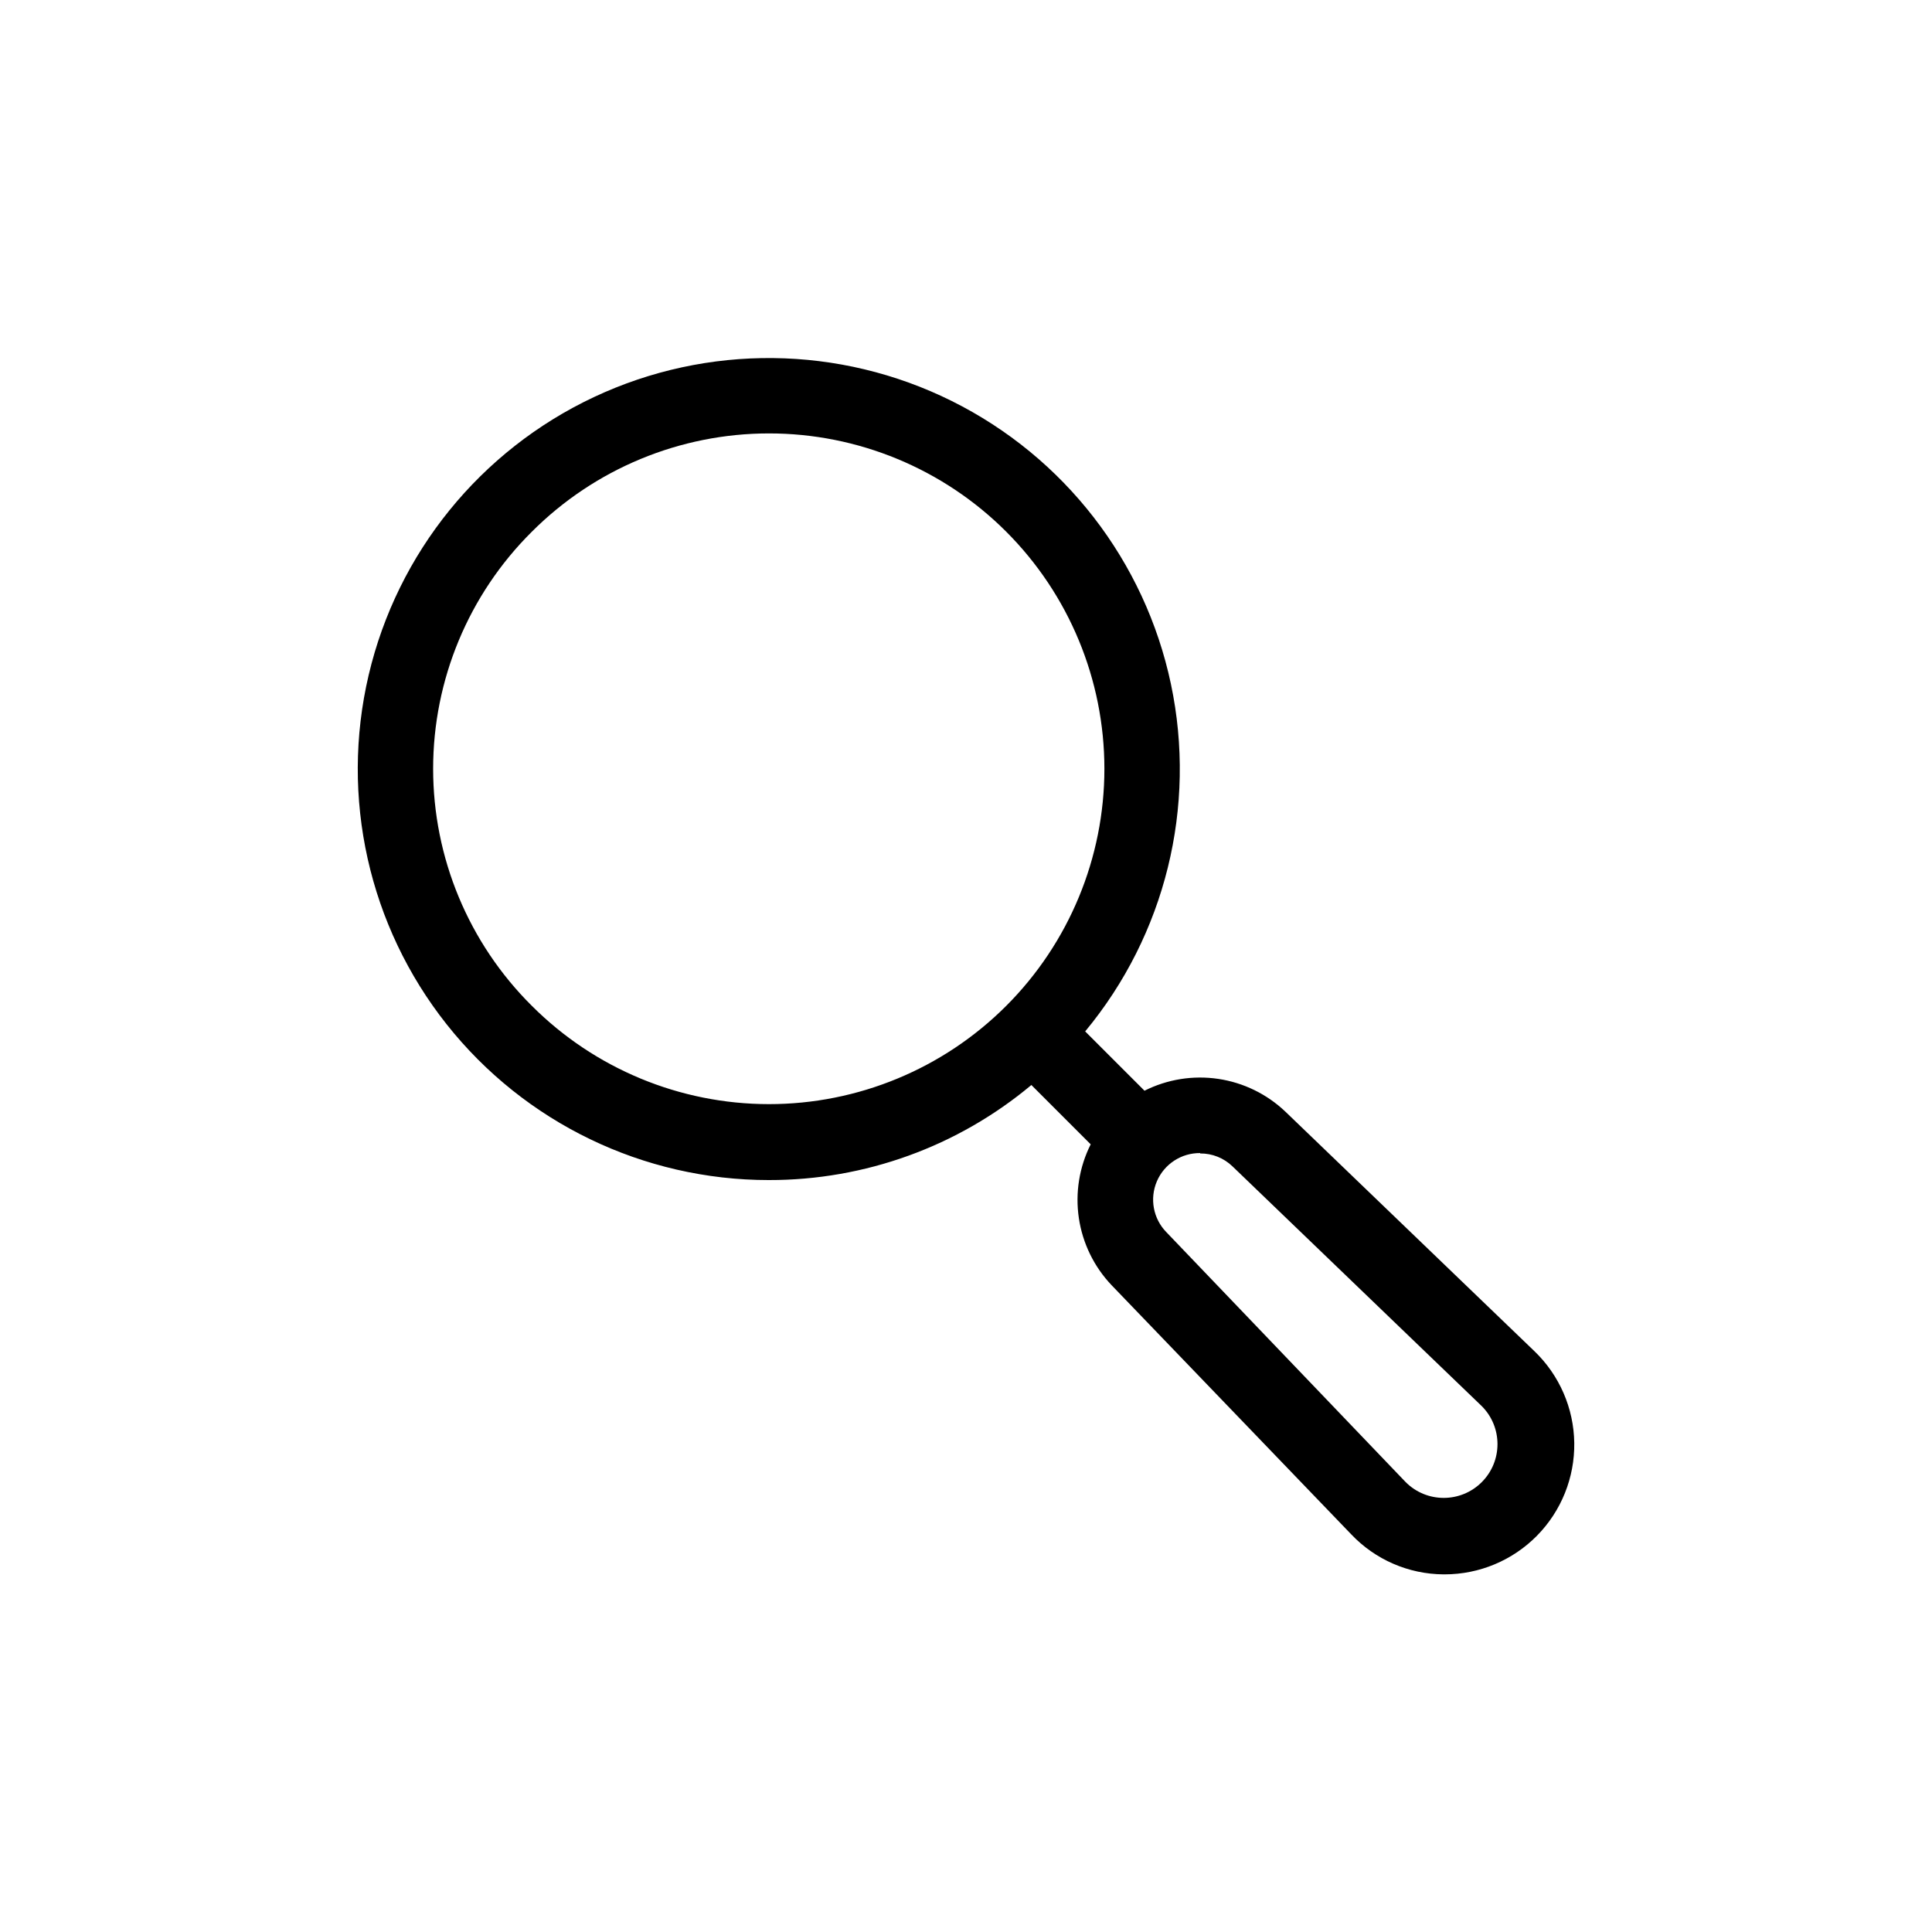
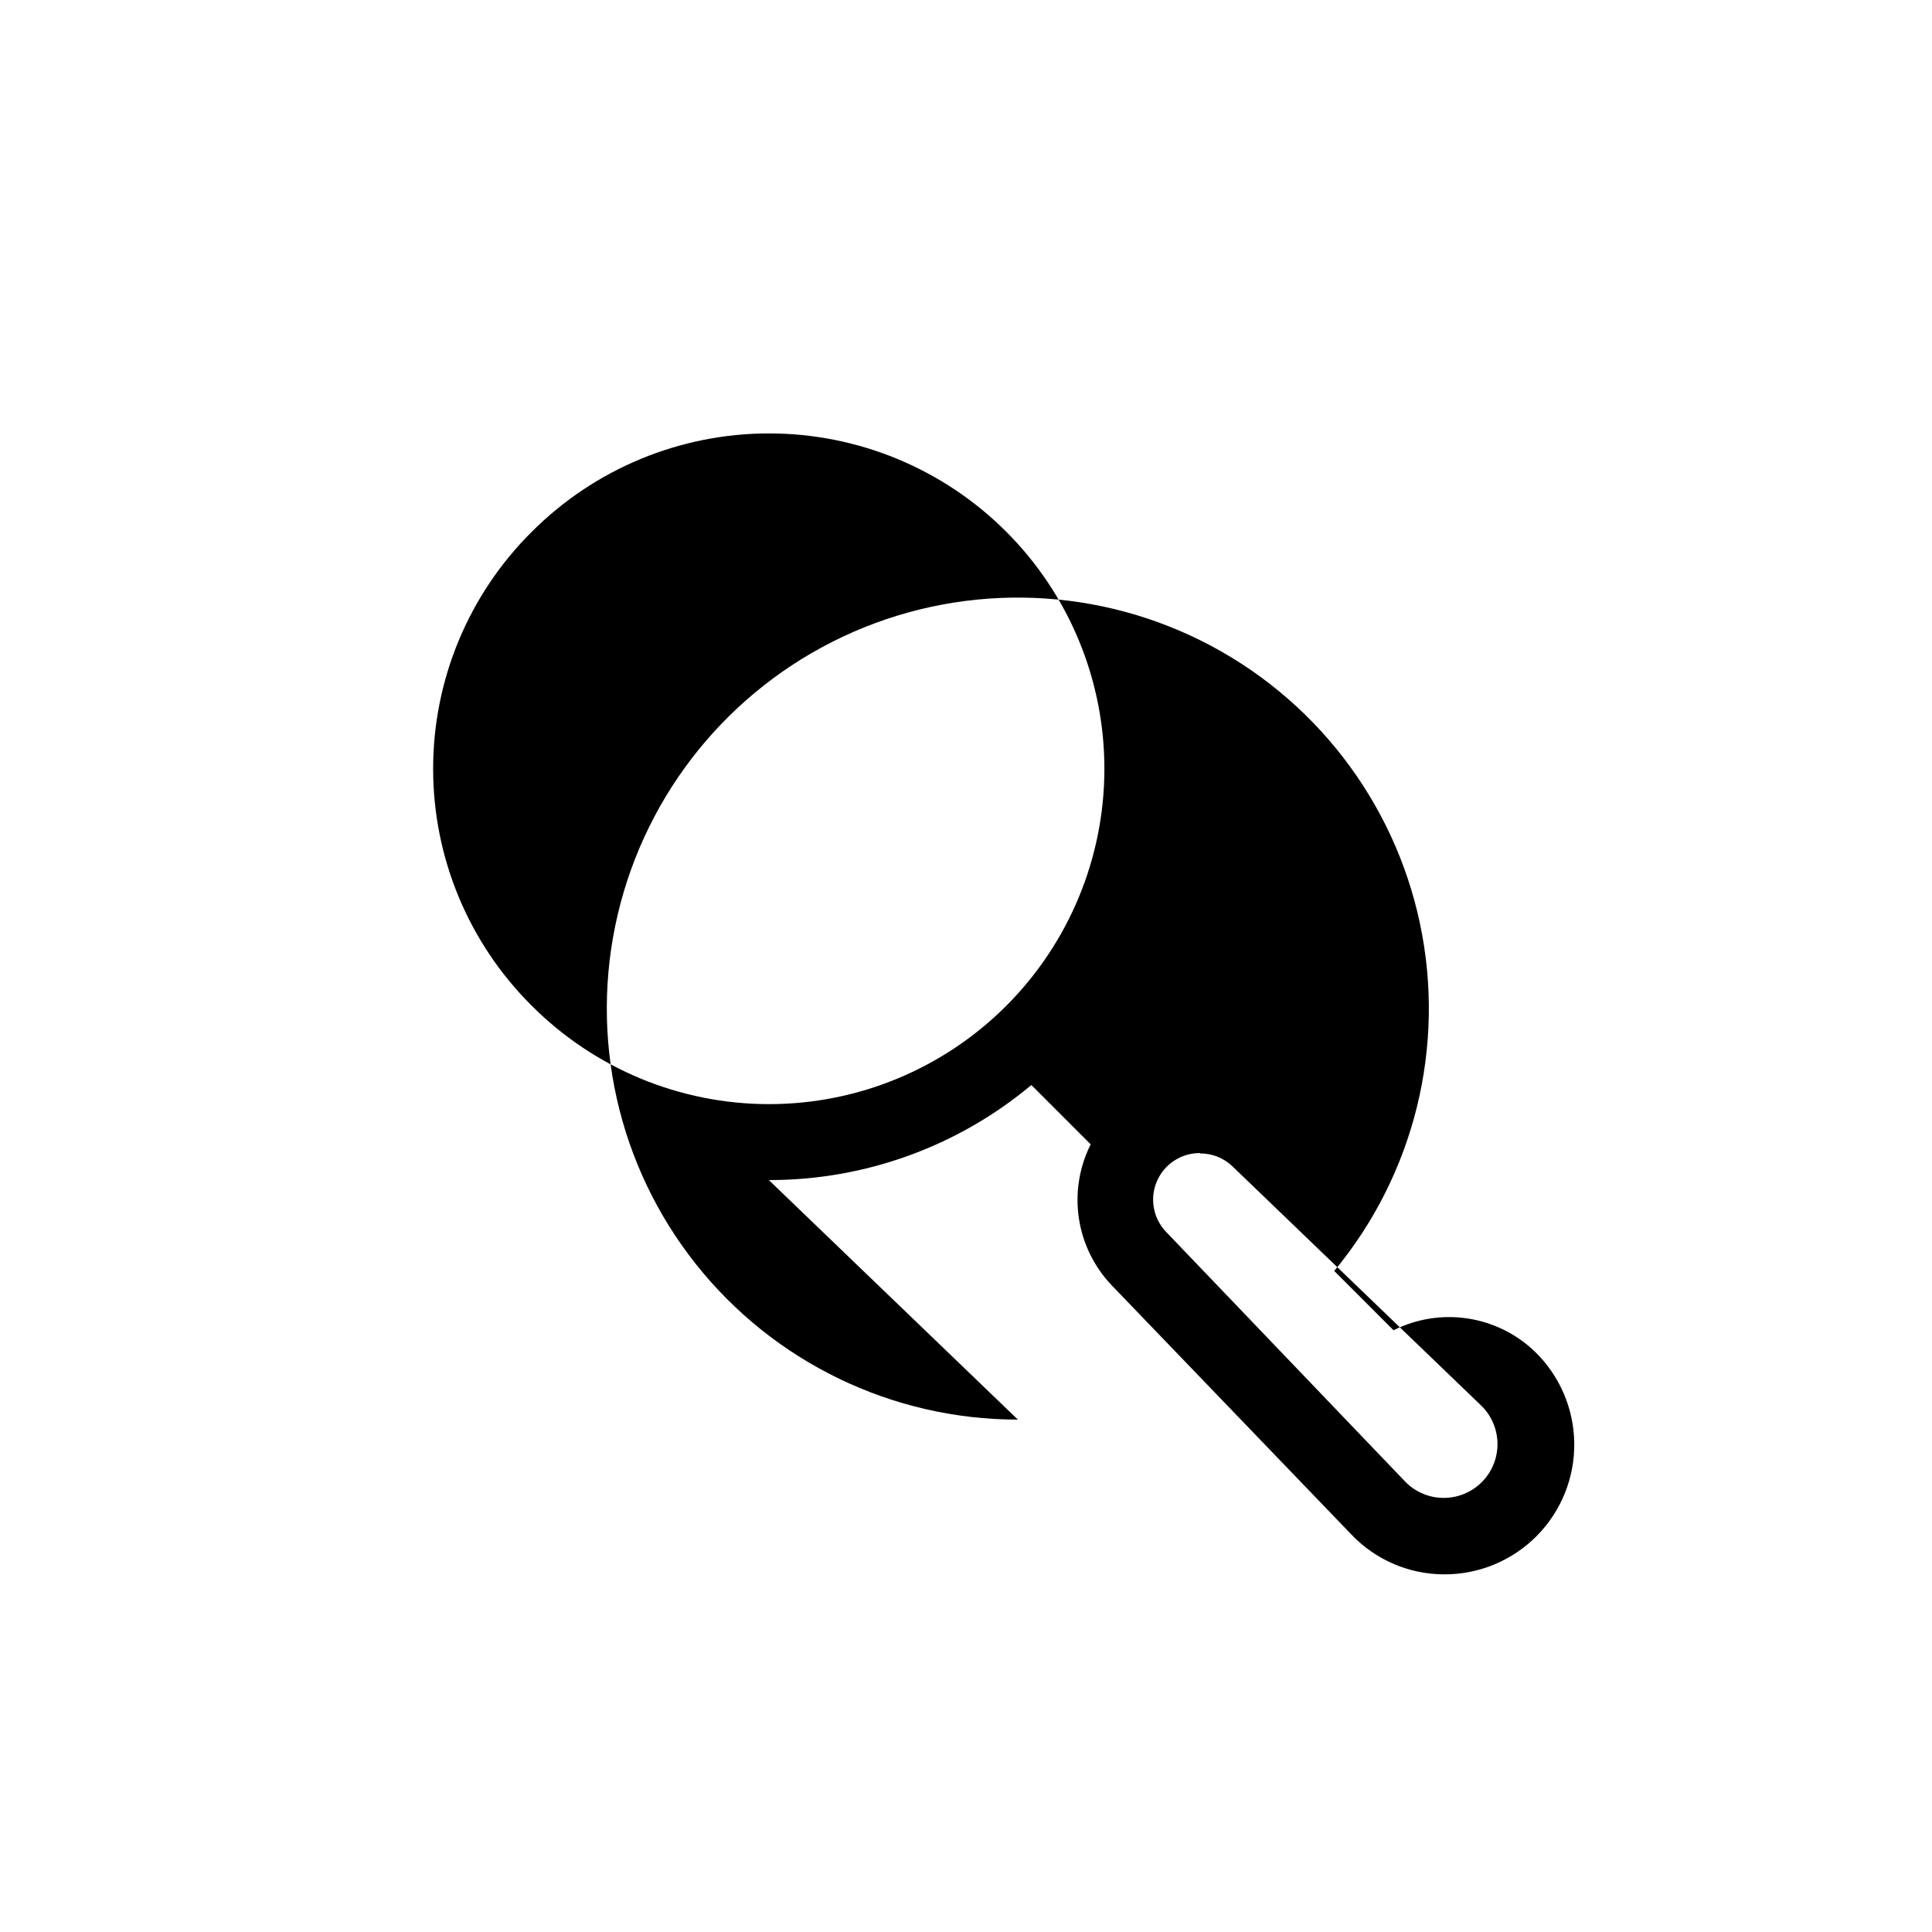
<svg xmlns="http://www.w3.org/2000/svg" fill="#000000" width="800px" height="800px" version="1.1" viewBox="144 144 512 512">
-   <path d="m347.75 456.73c25.434 0.043 50.066-8.875 69.574-25.191l15.719 15.719c-3.031 6.039-4.129 12.863-3.137 19.547 0.992 6.68 4.023 12.895 8.68 17.789l63.48 66v-0.004c6.359 6.723 15.184 10.559 24.434 10.633h0.355c9.191-0.004 17.996-3.691 24.453-10.238 6.453-6.547 10.012-15.406 9.887-24.594-0.125-9.191-3.93-17.949-10.562-24.316l-66-63.48c-4.894-4.656-11.105-7.688-17.789-8.68-6.68-0.992-13.504 0.105-19.543 3.137l-15.719-15.719c21.238-25.609 29.605-59.523 22.719-92.074-6.887-32.547-28.273-60.164-58.066-74.98-29.789-14.812-64.715-15.199-94.828-1.051-30.109 14.152-52.102 41.289-59.711 73.676-7.606 32.391 0.008 66.48 20.672 92.555 20.664 26.078 52.113 41.277 85.383 41.273zm114.31-7.055v0.004c3.195-0.027 6.269 1.203 8.566 3.426l66.051 63.527c5.562 5.566 5.562 14.59 0 20.152-5.566 5.566-14.59 5.566-20.152 0l-63.43-66.25c-3.484-3.57-4.473-8.887-2.512-13.473 1.961-4.582 6.492-7.539 11.477-7.484zm-177.14-164.74c16.66-16.684 39.266-26.062 62.844-26.074 23.578-0.008 46.191 9.348 62.867 26.016 16.676 16.668 26.043 39.281 26.043 62.855 0 23.578-9.367 46.191-26.043 62.859-16.676 16.668-39.289 26.023-62.867 26.016-23.578-0.012-46.184-9.391-62.844-26.074-16.73-16.617-26.137-39.219-26.137-62.801 0-23.578 9.406-46.18 26.137-62.797z" />
+   <path d="m347.75 456.73c25.434 0.043 50.066-8.875 69.574-25.191l15.719 15.719c-3.031 6.039-4.129 12.863-3.137 19.547 0.992 6.68 4.023 12.895 8.68 17.789l63.48 66v-0.004c6.359 6.723 15.184 10.559 24.434 10.633h0.355c9.191-0.004 17.996-3.691 24.453-10.238 6.453-6.547 10.012-15.406 9.887-24.594-0.125-9.191-3.93-17.949-10.562-24.316c-4.894-4.656-11.105-7.688-17.789-8.68-6.68-0.992-13.504 0.105-19.543 3.137l-15.719-15.719c21.238-25.609 29.605-59.523 22.719-92.074-6.887-32.547-28.273-60.164-58.066-74.98-29.789-14.812-64.715-15.199-94.828-1.051-30.109 14.152-52.102 41.289-59.711 73.676-7.606 32.391 0.008 66.48 20.672 92.555 20.664 26.078 52.113 41.277 85.383 41.273zm114.31-7.055v0.004c3.195-0.027 6.269 1.203 8.566 3.426l66.051 63.527c5.562 5.566 5.562 14.59 0 20.152-5.566 5.566-14.59 5.566-20.152 0l-63.43-66.25c-3.484-3.57-4.473-8.887-2.512-13.473 1.961-4.582 6.492-7.539 11.477-7.484zm-177.14-164.74c16.66-16.684 39.266-26.062 62.844-26.074 23.578-0.008 46.191 9.348 62.867 26.016 16.676 16.668 26.043 39.281 26.043 62.855 0 23.578-9.367 46.191-26.043 62.859-16.676 16.668-39.289 26.023-62.867 26.016-23.578-0.012-46.184-9.391-62.844-26.074-16.73-16.617-26.137-39.219-26.137-62.801 0-23.578 9.406-46.18 26.137-62.797z" />
</svg>